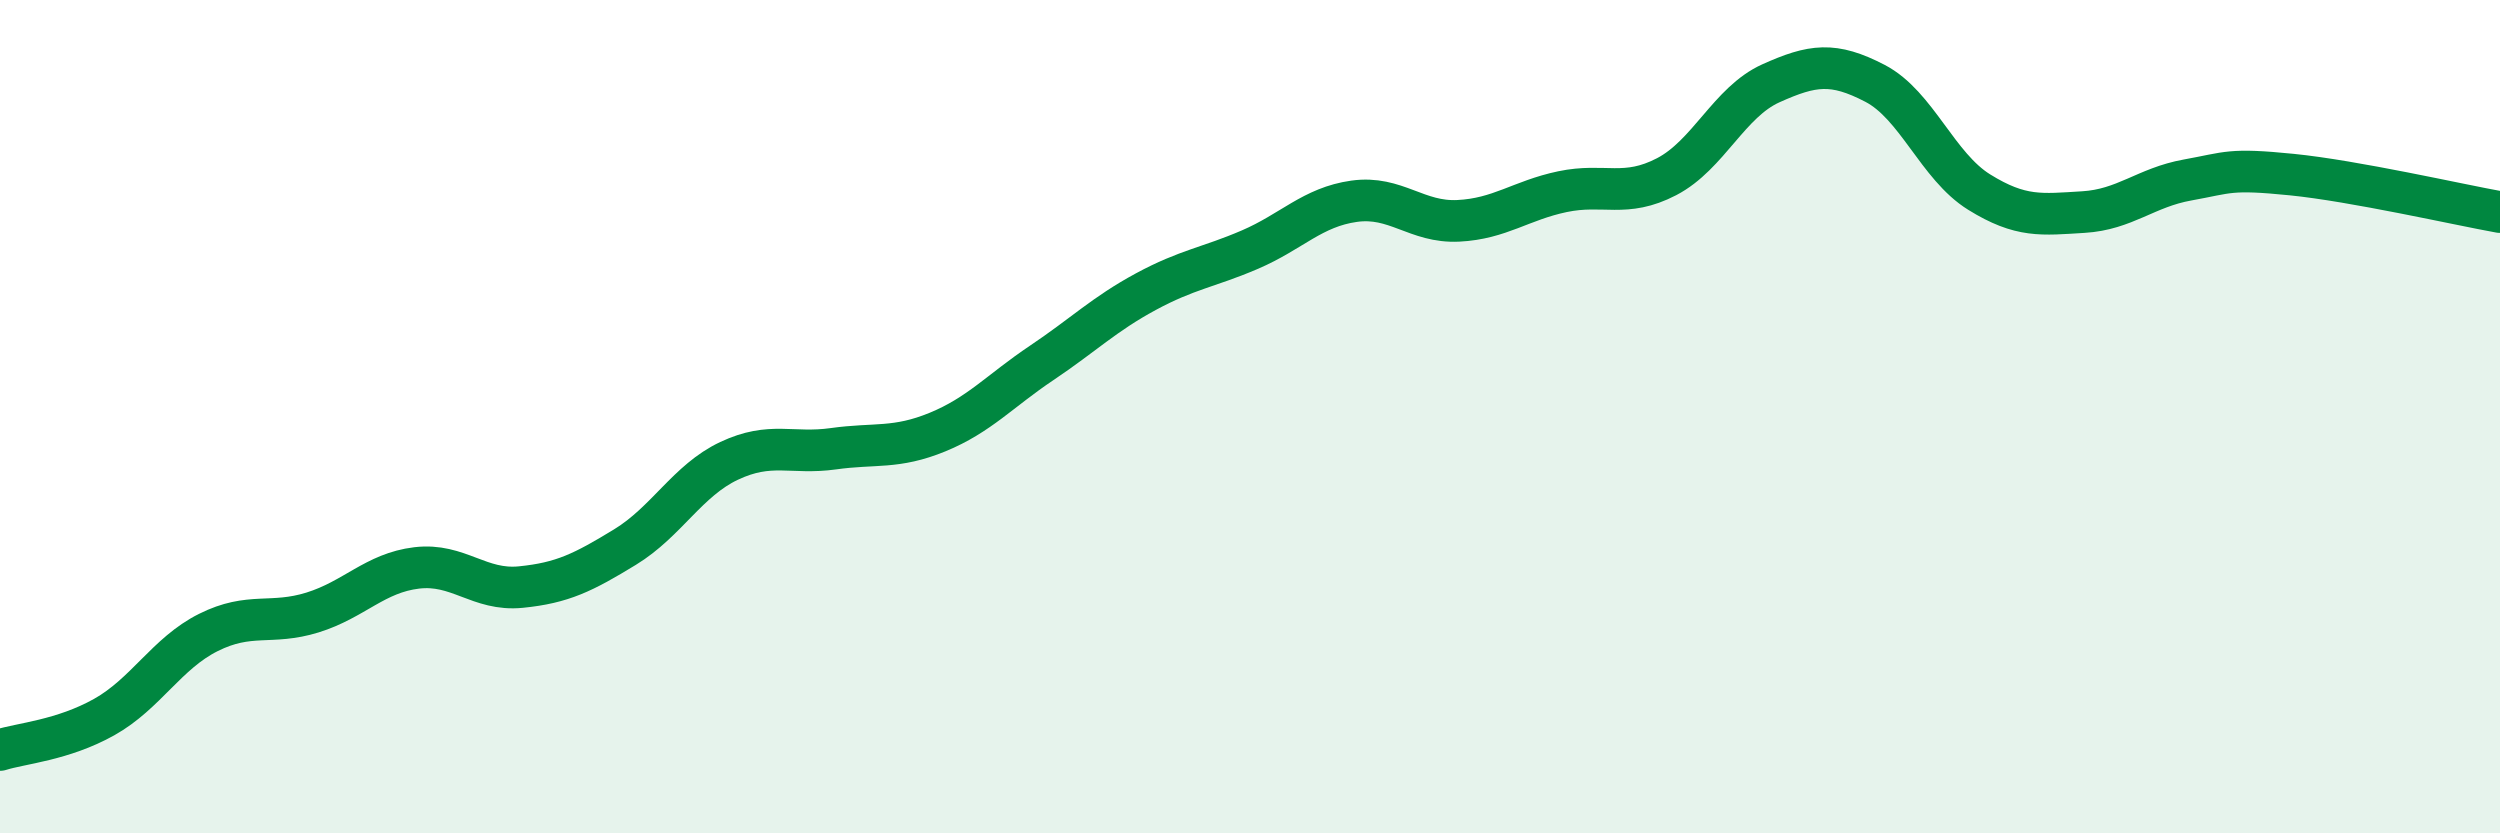
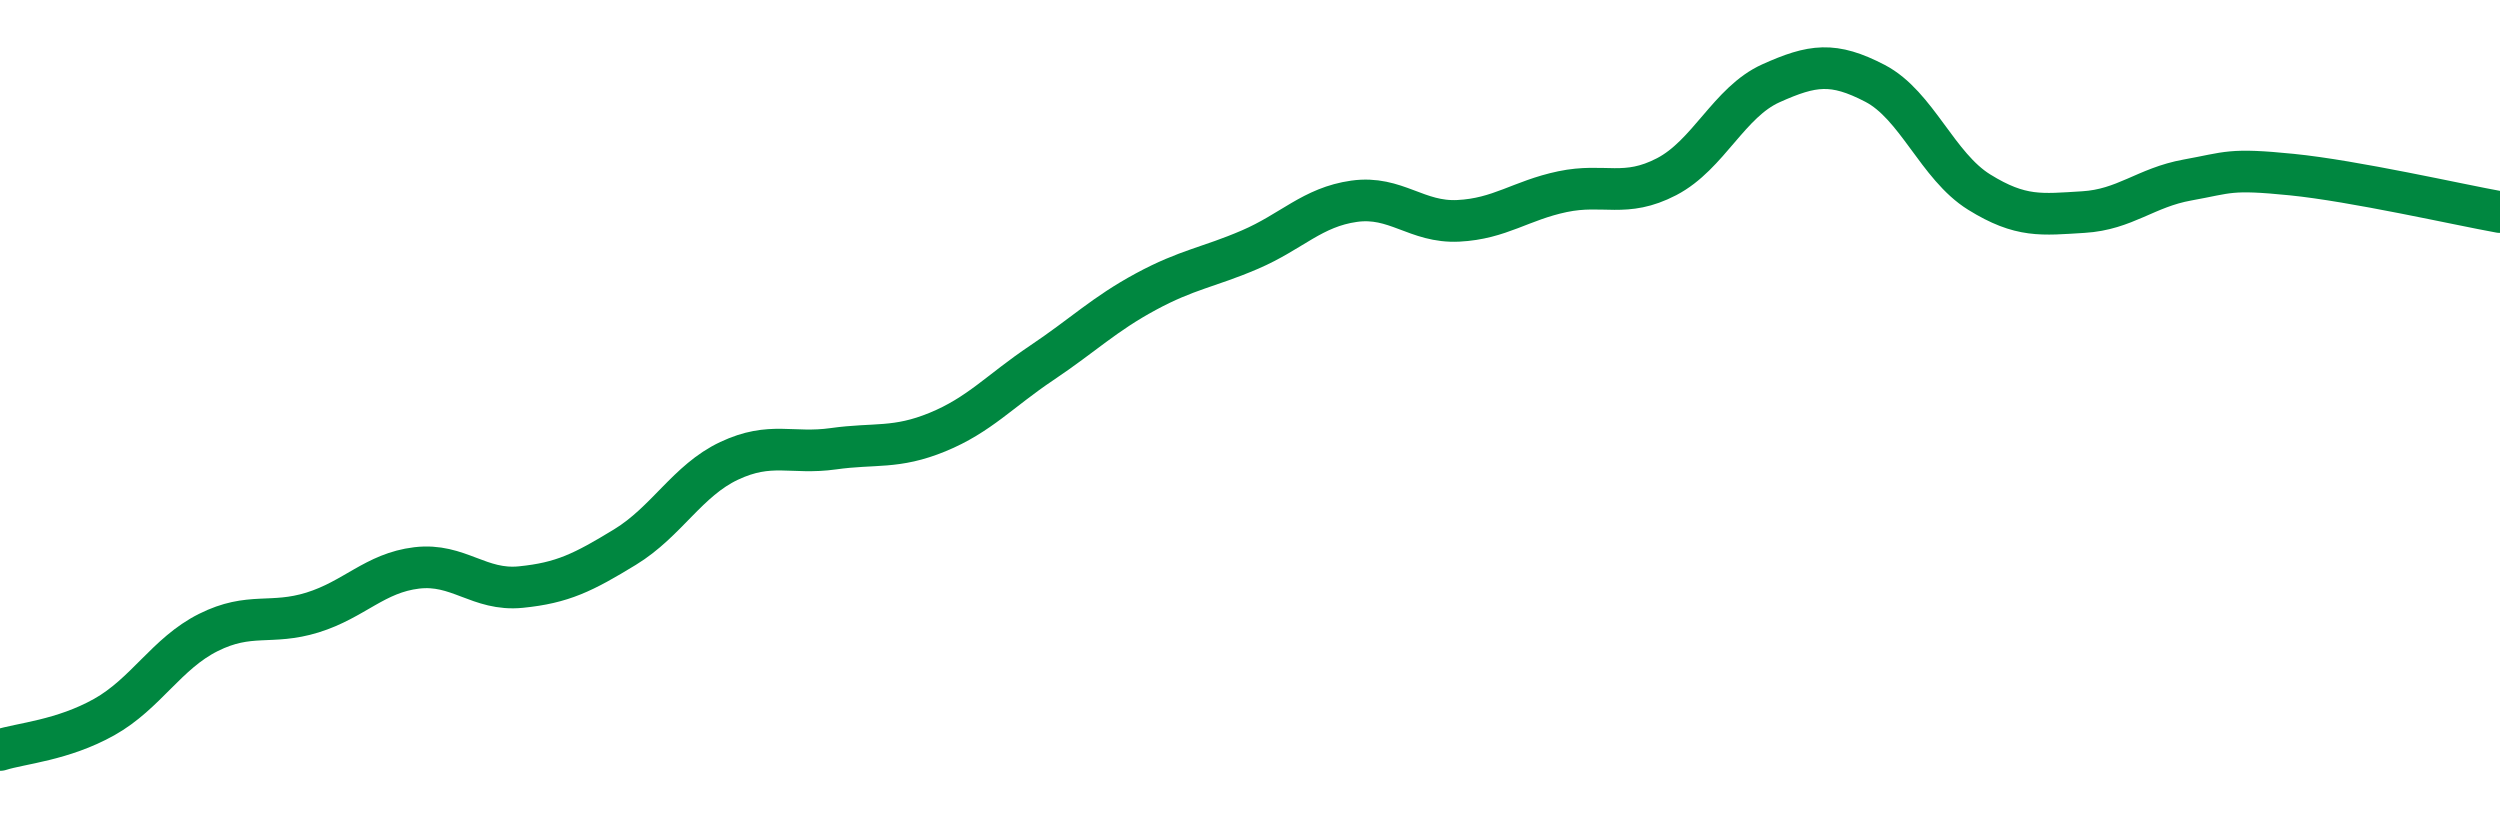
<svg xmlns="http://www.w3.org/2000/svg" width="60" height="20" viewBox="0 0 60 20">
-   <path d="M 0,18 C 0.5,17.84 1.5,17.77 2.5,17.21 C 3.5,16.65 4,15.68 5,15.18 C 6,14.68 6.5,15.01 7.5,14.7 C 8.5,14.39 9,13.75 10,13.63 C 11,13.51 11.5,14.19 12.5,14.09 C 13.5,13.99 14,13.74 15,13.13 C 16,12.52 16.5,11.53 17.5,11.06 C 18.5,10.59 19,10.91 20,10.77 C 21,10.63 21.5,10.78 22.5,10.37 C 23.5,9.96 24,9.38 25,8.71 C 26,8.04 26.5,7.54 27.5,7 C 28.5,6.46 29,6.42 30,5.99 C 31,5.56 31.5,4.97 32.5,4.83 C 33.5,4.69 34,5.35 35,5.3 C 36,5.25 36.5,4.81 37.5,4.6 C 38.5,4.39 39,4.76 40,4.24 C 41,3.72 41.5,2.45 42.5,2 C 43.5,1.55 44,1.48 45,2 C 46,2.52 46.5,3.99 47.5,4.61 C 48.5,5.23 49,5.15 50,5.09 C 51,5.03 51.5,4.5 52.5,4.32 C 53.5,4.14 53.5,4.04 55,4.19 C 56.5,4.34 59,4.91 60,5.09L60 20L0 20Z" fill="#008740" opacity="0.1" stroke-linecap="round" stroke-linejoin="round" />
  <path d="M 0,18 C 0.5,17.84 1.5,17.77 2.5,17.21 C 3.5,16.65 4,15.68 5,15.18 C 6,14.68 6.5,15.01 7.5,14.7 C 8.5,14.39 9,13.75 10,13.63 C 11,13.51 11.5,14.19 12.5,14.09 C 13.5,13.99 14,13.74 15,13.13 C 16,12.52 16.5,11.53 17.5,11.06 C 18.5,10.59 19,10.91 20,10.77 C 21,10.63 21.5,10.78 22.5,10.37 C 23.5,9.96 24,9.38 25,8.71 C 26,8.04 26.5,7.54 27.5,7 C 28.5,6.46 29,6.42 30,5.99 C 31,5.56 31.5,4.97 32.5,4.83 C 33.5,4.69 34,5.35 35,5.3 C 36,5.25 36.5,4.81 37.5,4.6 C 38.5,4.39 39,4.76 40,4.24 C 41,3.72 41.5,2.45 42.5,2 C 43.5,1.55 44,1.48 45,2 C 46,2.52 46.5,3.99 47.5,4.61 C 48.5,5.23 49,5.15 50,5.09 C 51,5.03 51.5,4.5 52.5,4.32 C 53.5,4.14 53.5,4.04 55,4.19 C 56.5,4.34 59,4.91 60,5.09" stroke="#008740" stroke-width="1" fill="none" stroke-linecap="round" stroke-linejoin="round" />
</svg>